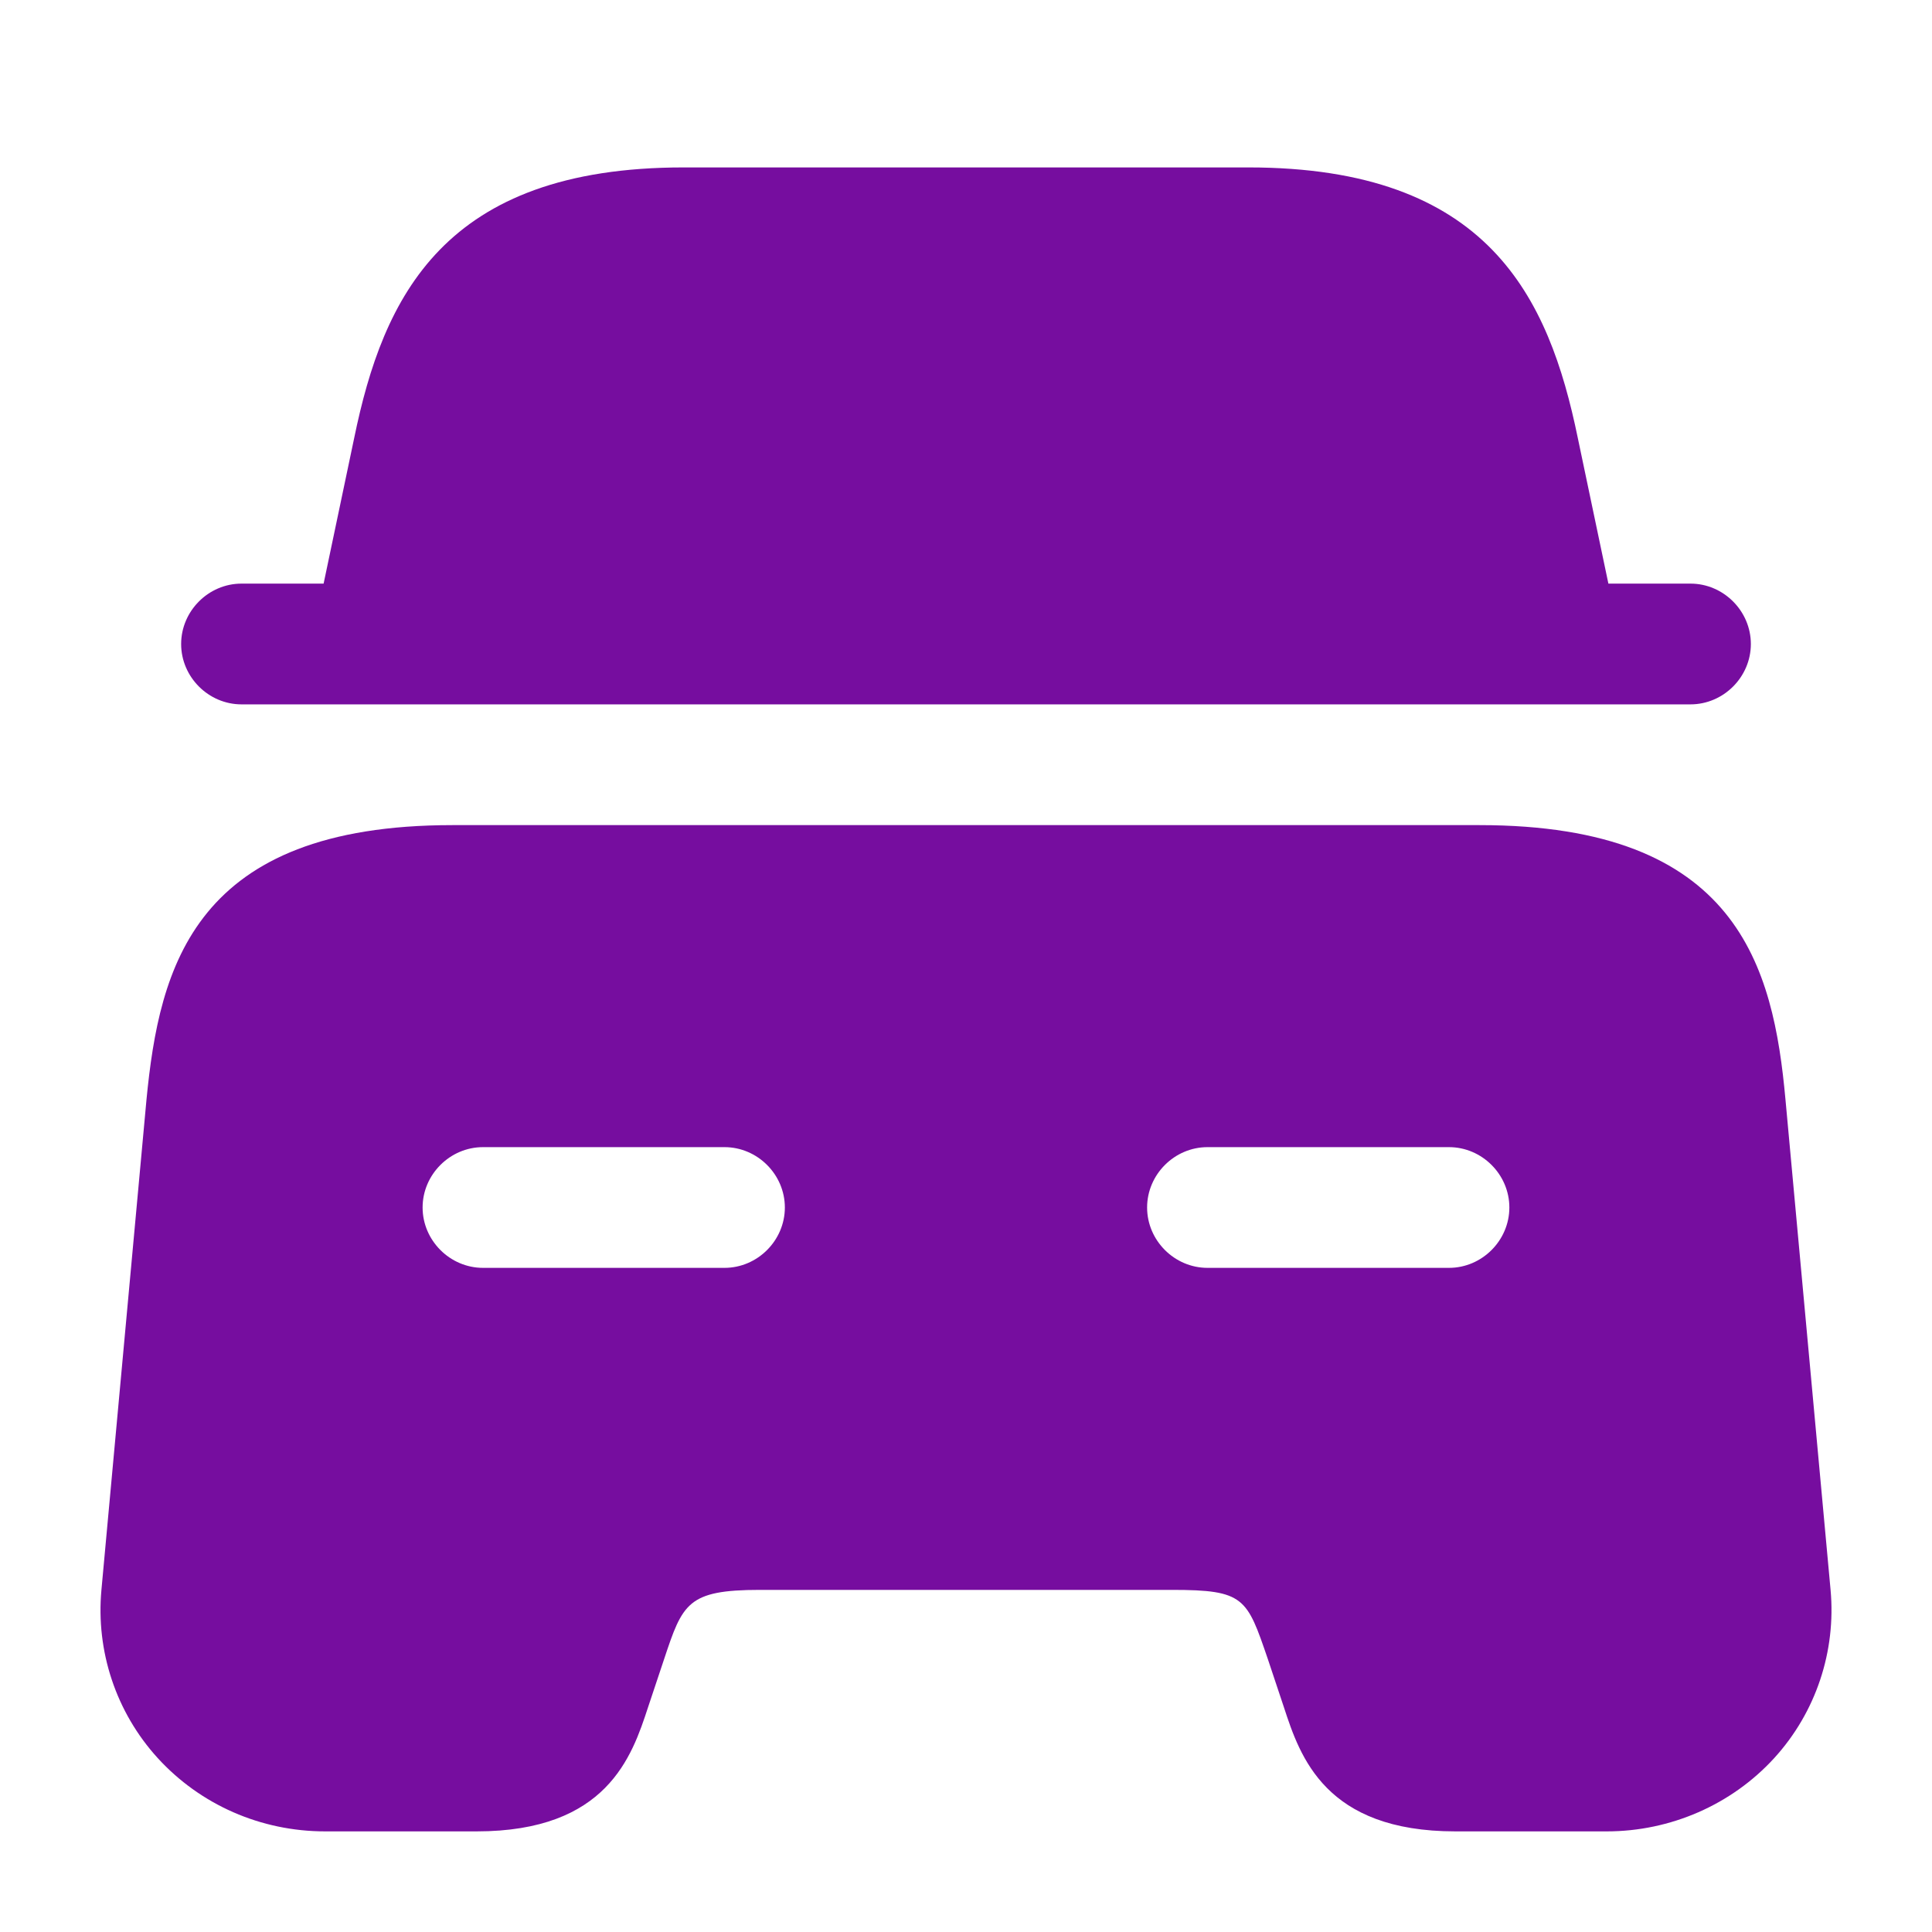
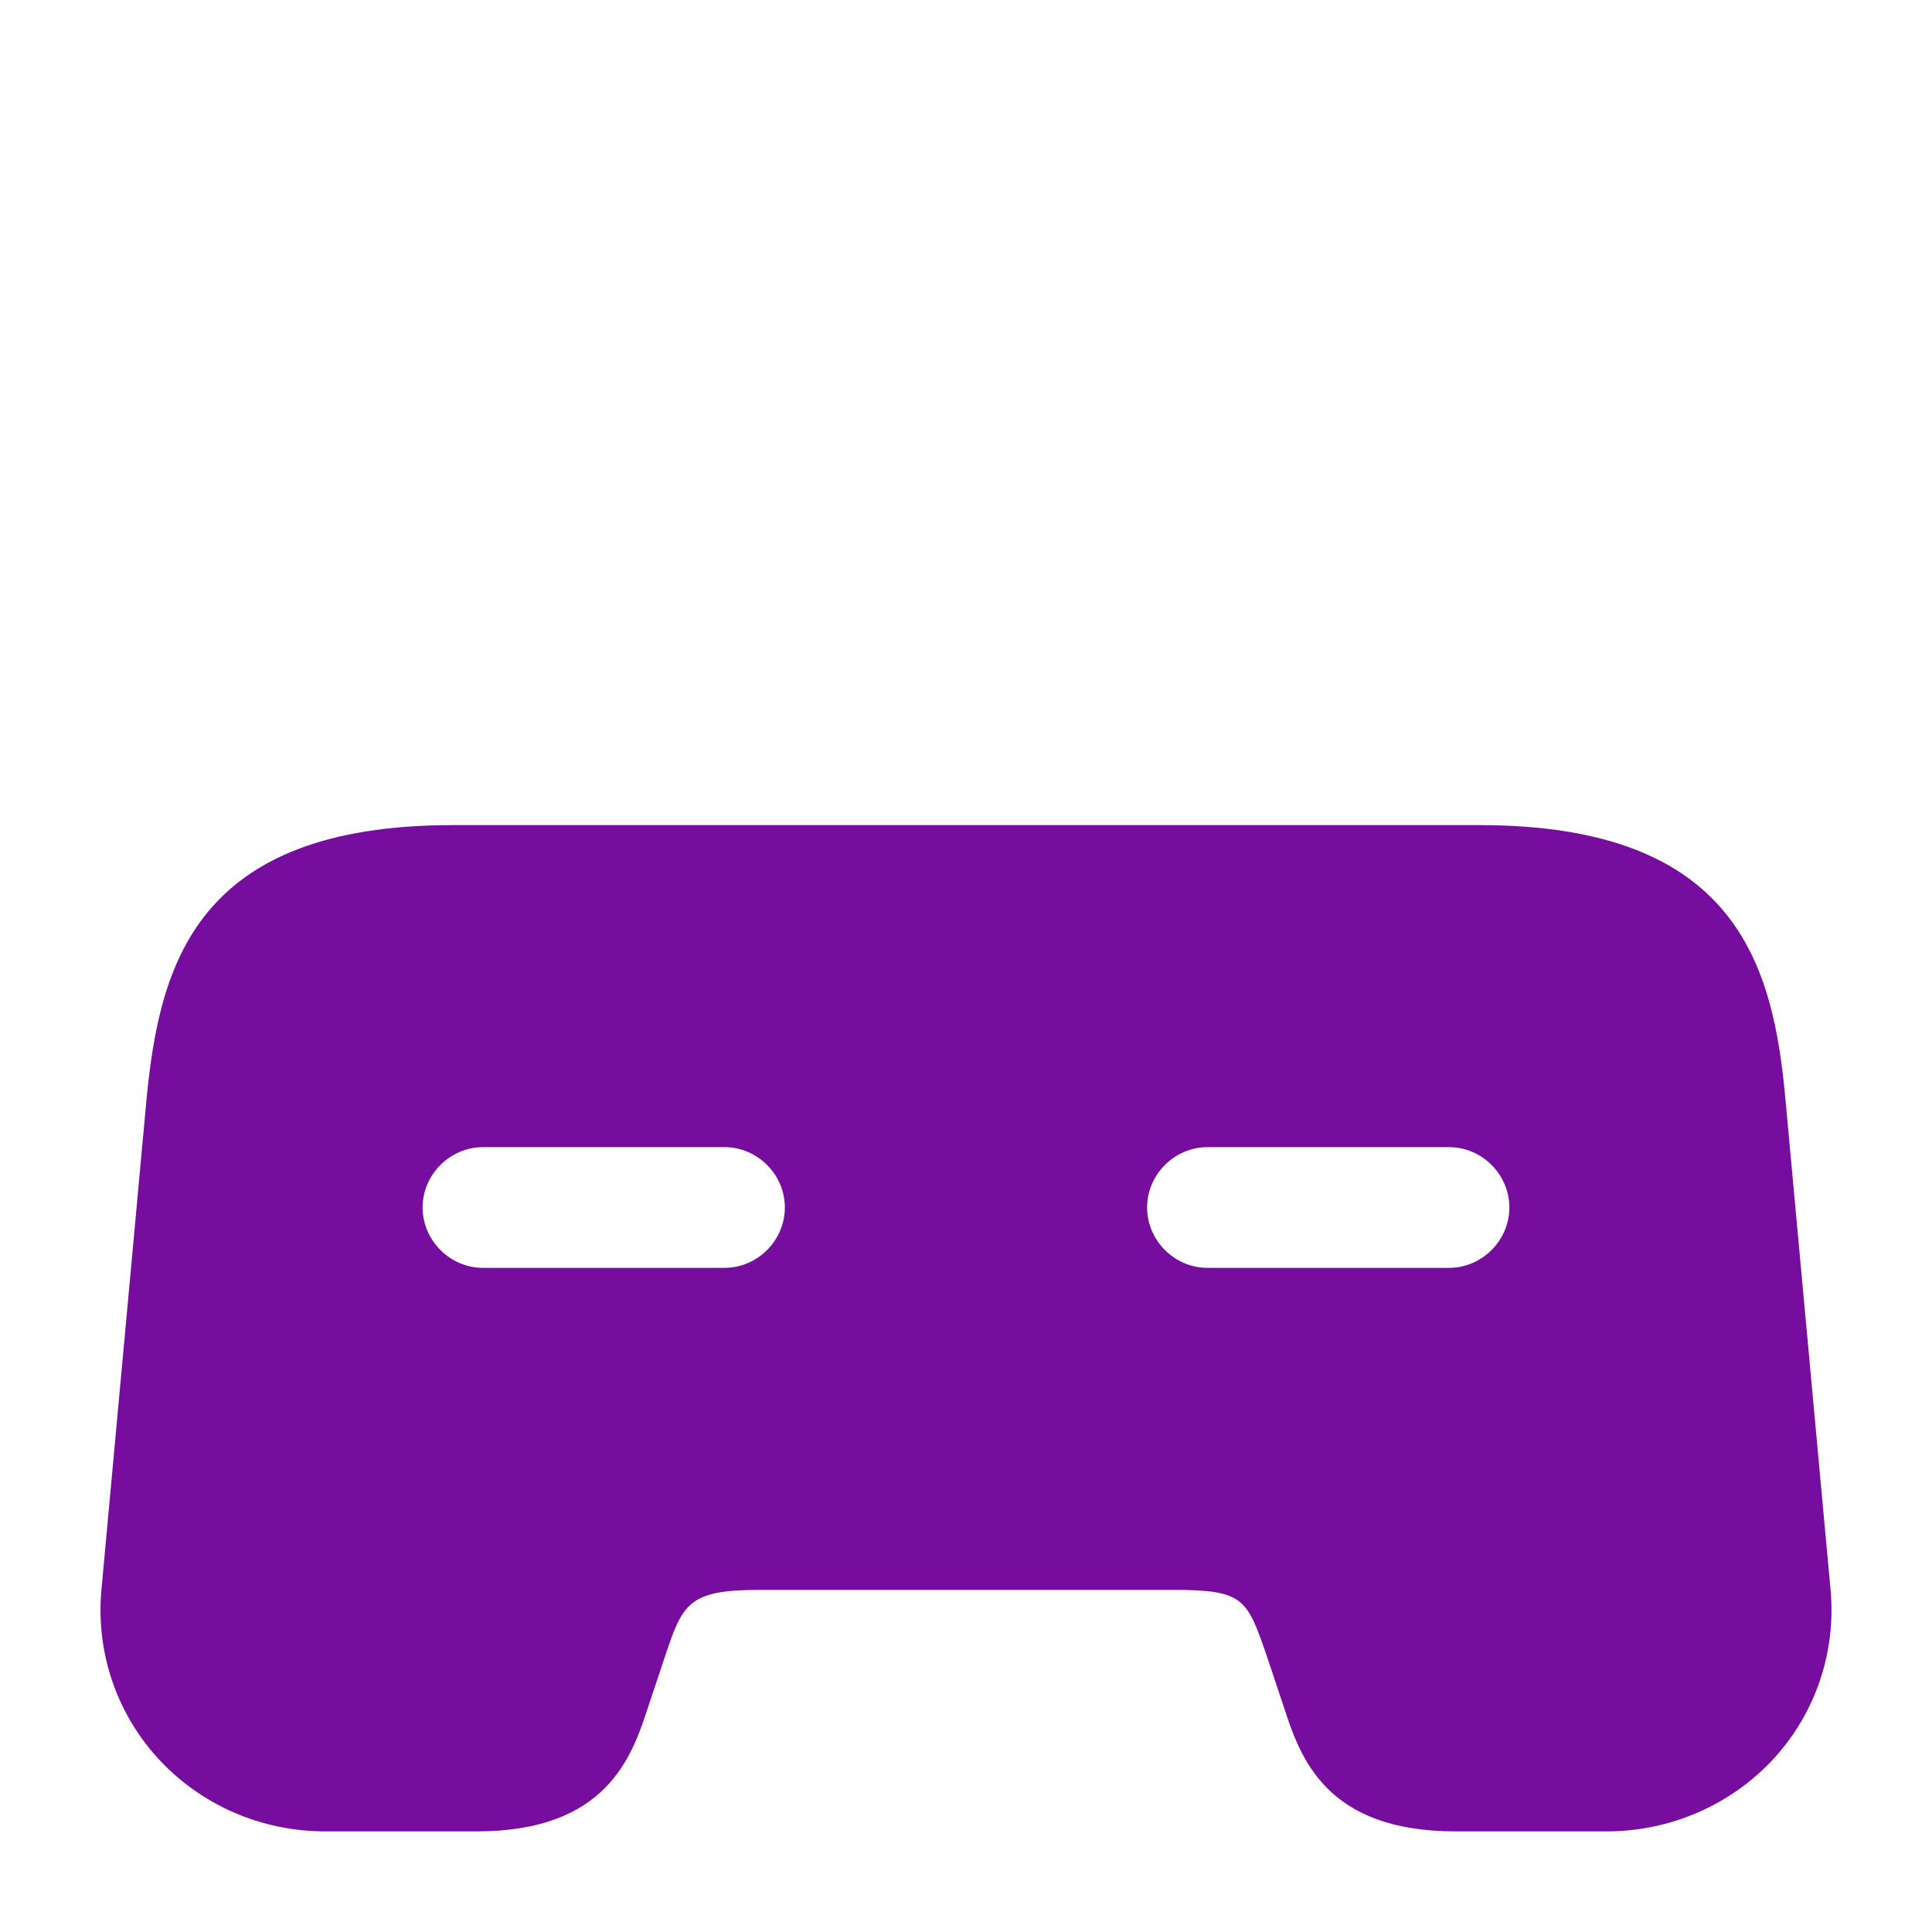
<svg xmlns="http://www.w3.org/2000/svg" width="50" height="50" viewBox="0 0 50 50" fill="none">
-   <path d="M45.312 16.667C45.312 17.521 44.604 18.229 43.75 18.229H6.25C5.396 18.229 4.688 17.521 4.688 16.667C4.688 15.813 5.396 15.104 6.25 15.104H8.375L9.167 11.333C9.917 7.688 11.479 4.333 17.688 4.333H32.312C38.521 4.333 40.083 7.688 40.833 11.333L41.625 15.104H43.75C44.604 15.104 45.312 15.813 45.312 16.667Z" fill="#760D9F" />
  <path d="M46.208 28.458C45.895 25.021 44.979 21.354 38.291 21.354H11.708C5.02 21.354 4.125 25.021 3.791 28.458L2.625 41.146C2.479 42.729 3 44.312 4.083 45.5C5.187 46.708 6.75 47.396 8.416 47.396H12.333C15.708 47.396 16.354 45.458 16.77 44.188L17.187 42.938C17.666 41.5 17.791 41.146 19.666 41.146H30.333C32.208 41.146 32.27 41.354 32.812 42.938L33.229 44.188C33.645 45.458 34.291 47.396 37.666 47.396H41.583C43.229 47.396 44.812 46.708 45.916 45.5C47 44.312 47.52 42.729 47.375 41.146L46.208 28.458ZM18.75 32.812H12.5C11.646 32.812 10.937 32.104 10.937 31.25C10.937 30.396 11.646 29.688 12.5 29.688H18.75C19.604 29.688 20.312 30.396 20.312 31.25C20.312 32.104 19.604 32.812 18.75 32.812ZM37.5 32.812H31.25C30.395 32.812 29.687 32.104 29.687 31.25C29.687 30.396 30.395 29.688 31.25 29.688H37.5C38.354 29.688 39.062 30.396 39.062 31.25C39.062 32.104 38.354 32.812 37.5 32.812Z" fill="#760D9F" />
</svg>